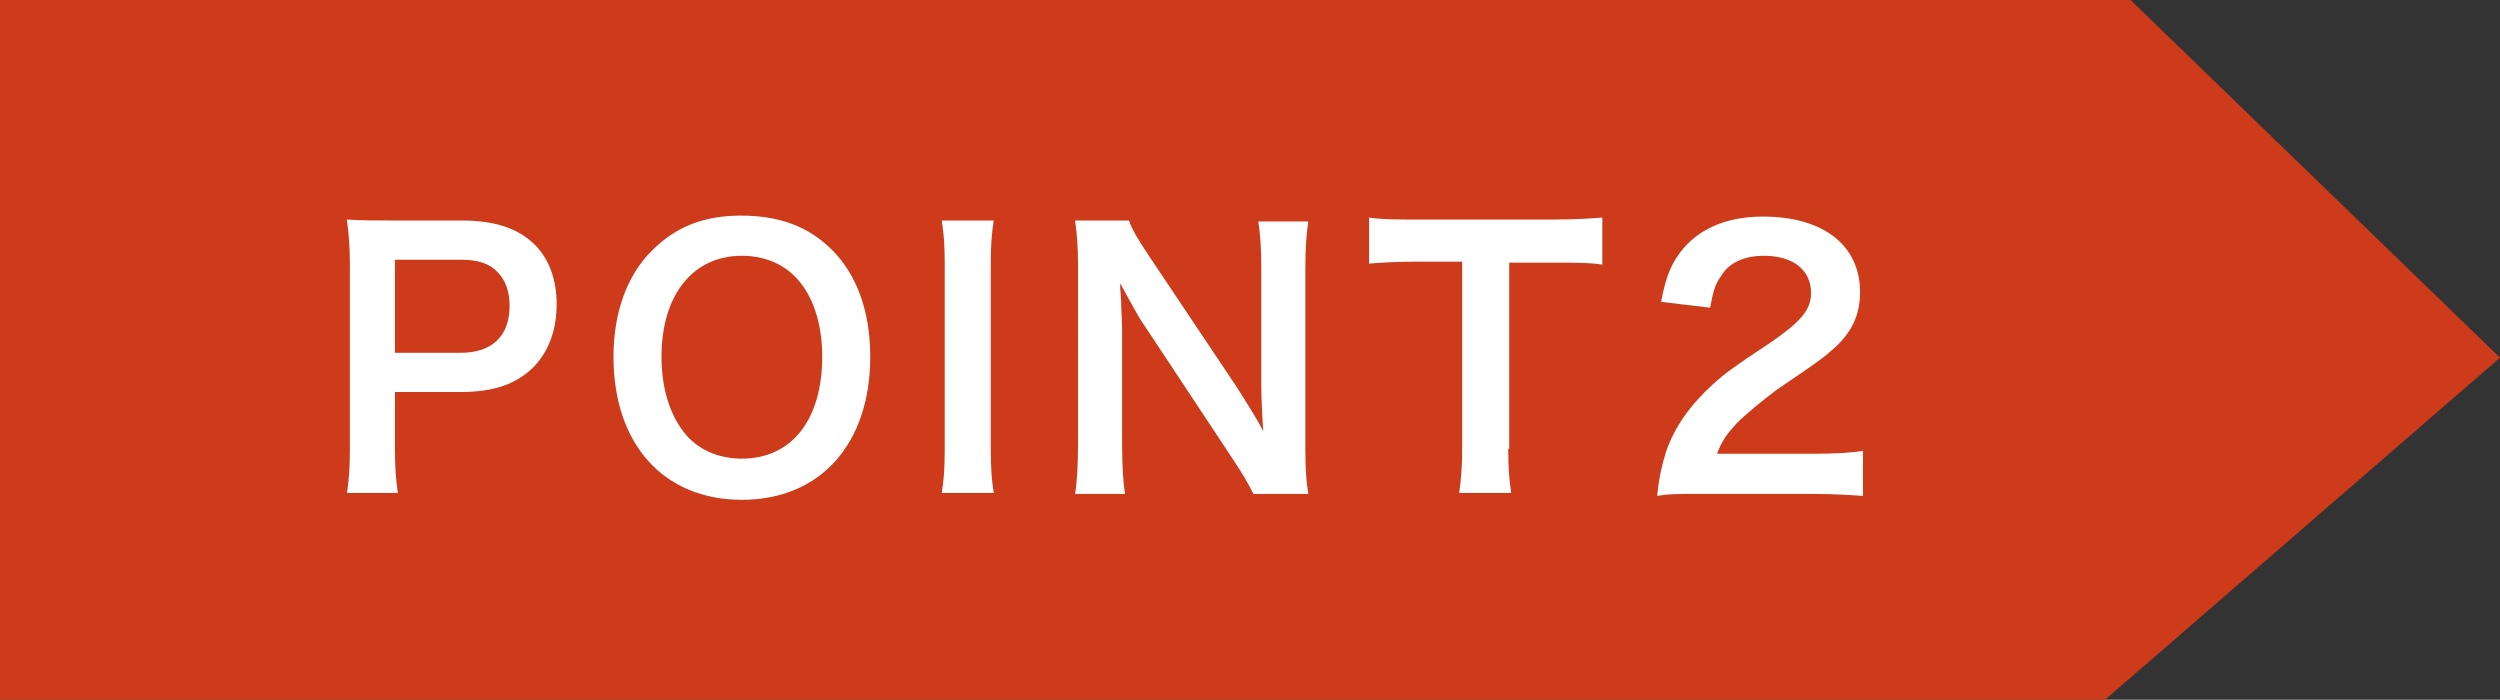
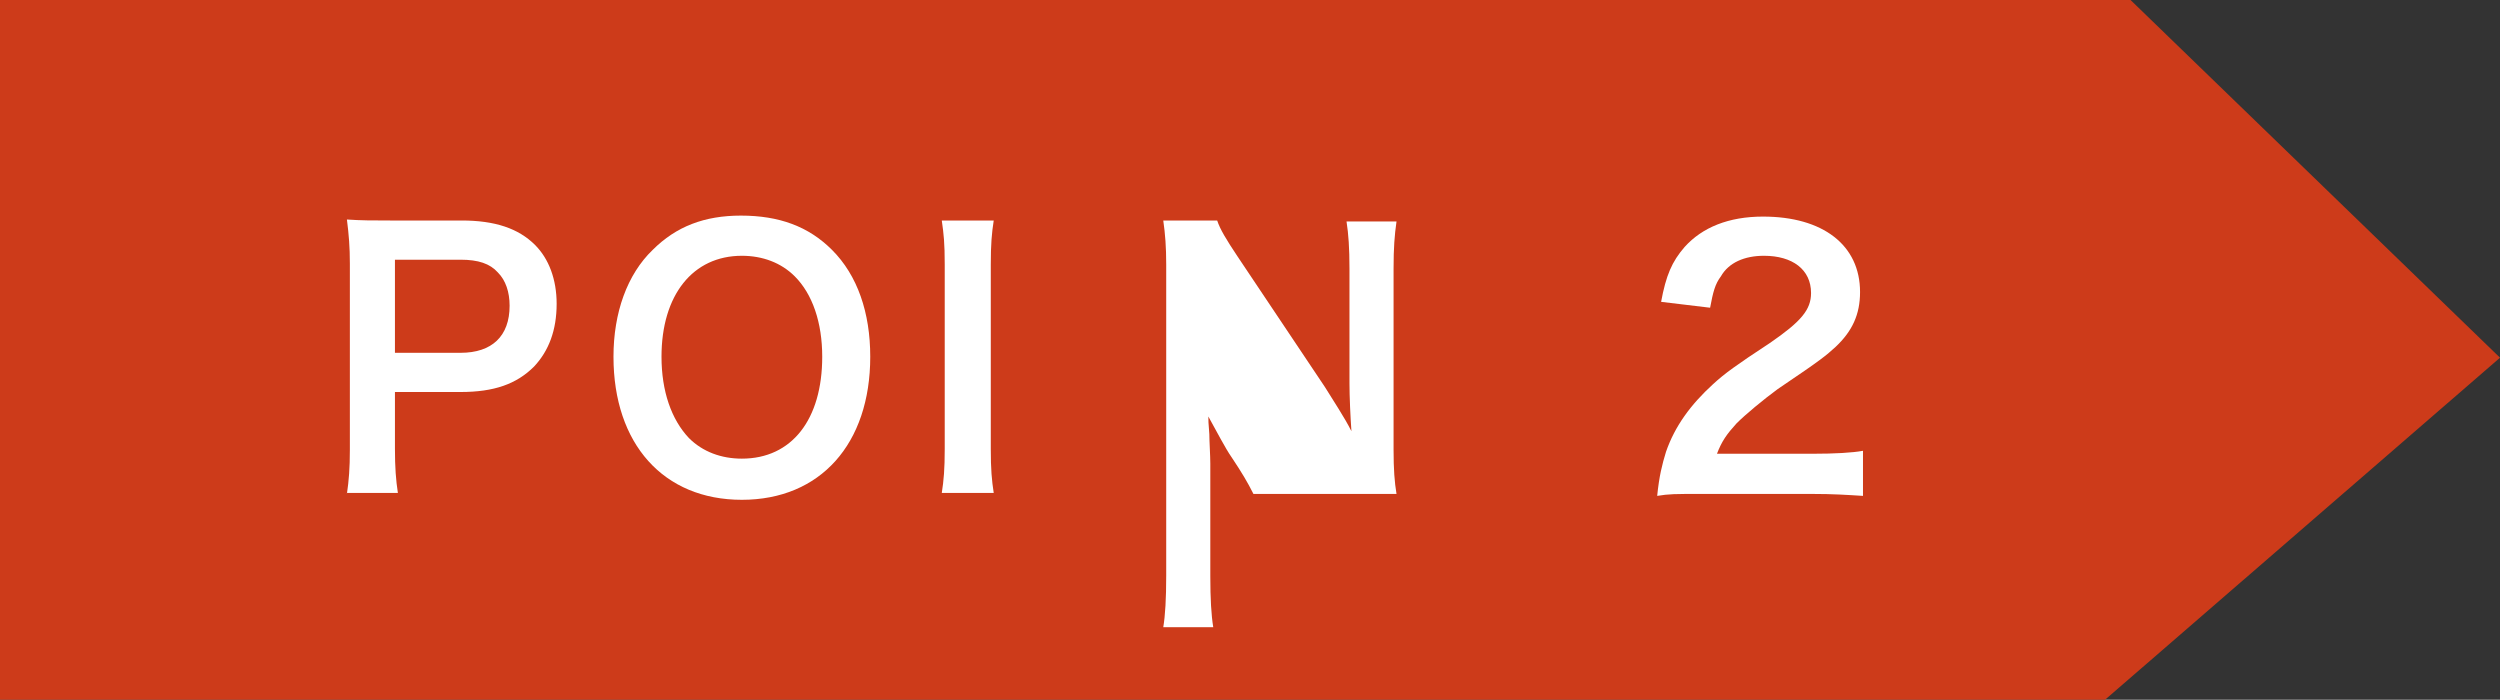
<svg xmlns="http://www.w3.org/2000/svg" version="1.1" x="0px" y="0px" viewBox="0 0 255.1 71.4" style="enable-background:new 0 0 255.1 71.4;" xml:space="preserve">
  <rect x="0" y="0" width="255.1" height="71.4" fill="#333333" stroke="none" />
  <style type="text/css">
	.st0{fill:#CD3B1A;}
	.st1{fill:#FFFFFF;}
</style>
  <g id="レイヤー_1">
</g>
  <g id="_x31_0">
    <g>
      <g>
        <polygon class="st0" points="255.1,36.5 217.4,0 0,0 0,71.4 214.8,71.4    " />
      </g>
      <g>
        <g>
          <path class="st1" d="M35.4,50.4c0.2-1.4,0.3-2.6,0.3-4.5V26.9c0-1.7-0.1-2.9-0.3-4.5c1.5,0.1,2.6,0.1,4.4,0.1h7.3      c3.4,0,5.8,0.8,7.5,2.5c1.4,1.4,2.2,3.5,2.2,6c0,2.7-0.8,4.8-2.3,6.4C52.7,39.2,50.4,40,47,40h-6.7v5.8c0,1.9,0.1,3.2,0.3,4.5      H35.4z M47,36c3.2,0,5-1.7,5-4.8c0-1.4-0.4-2.6-1.2-3.4c-0.8-0.9-2-1.3-3.8-1.3h-6.7V36H47z" />
          <path class="st1" d="M84.9,25.5c2.6,2.6,3.9,6.4,3.9,10.9c0,8.9-5.1,14.6-13.1,14.6s-13.1-5.7-13.1-14.6c0-4.5,1.4-8.4,4-10.9      c2.4-2.4,5.3-3.5,9-3.5C79.5,22,82.5,23.1,84.9,25.5z M83.9,36.4c0-3.5-1-6.4-2.8-8.2c-1.4-1.4-3.3-2.1-5.4-2.1      c-5,0-8.2,4-8.2,10.3c0,3.5,1,6.4,2.8,8.3c1.4,1.4,3.3,2.1,5.4,2.1C80.8,46.8,83.9,42.8,83.9,36.4z" />
          <path class="st1" d="M101.4,22.5c-0.2,1.3-0.3,2.4-0.3,4.5v18.8c0,2.1,0.1,3.2,0.3,4.5h-5.3c0.2-1.3,0.3-2.4,0.3-4.5V27      c0-2.2-0.1-3.1-0.3-4.5H101.4z" />
-           <path class="st1" d="M127.9,50.4c-0.6-1.2-1.2-2.2-2.2-3.7l-9-13.6c-0.7-1-1.5-2.6-2.4-4.2c0,0.5,0,0.5,0.1,1.8      c0,0.7,0.1,2.2,0.1,3v11.5c0,2.3,0.1,4,0.3,5.2h-5.1c0.2-1.2,0.3-2.9,0.3-5.3V27c0-1.8-0.1-3.1-0.3-4.5h5.5      c0.3,0.9,0.9,1.9,2.1,3.7l8.9,13.3c0.8,1.3,2,3.1,2.7,4.5c-0.1-1.4-0.2-3.5-0.2-4.9V27.4c0-2.1-0.1-3.5-0.3-4.8h5.1      c-0.2,1.4-0.3,2.7-0.3,4.8v18.5c0,2,0.1,3.3,0.3,4.5H127.9z" />
-           <path class="st1" d="M153.9,45.8c0,1.9,0.1,3.1,0.3,4.5h-5.3c0.2-1.5,0.3-2.7,0.3-4.5V26.7h-4.7c-2.1,0-3.6,0.1-4.8,0.2v-4.7      c1.3,0.2,2.8,0.2,4.8,0.2h13.9c2.5,0,3.8-0.1,5.1-0.2V27c-1.3-0.2-2.6-0.2-5.1-0.2h-4.4V45.8z" />
+           <path class="st1" d="M127.9,50.4c-0.6-1.2-1.2-2.2-2.2-3.7c-0.7-1-1.5-2.6-2.4-4.2c0,0.5,0,0.5,0.1,1.8      c0,0.7,0.1,2.2,0.1,3v11.5c0,2.3,0.1,4,0.3,5.2h-5.1c0.2-1.2,0.3-2.9,0.3-5.3V27c0-1.8-0.1-3.1-0.3-4.5h5.5      c0.3,0.9,0.9,1.9,2.1,3.7l8.9,13.3c0.8,1.3,2,3.1,2.7,4.5c-0.1-1.4-0.2-3.5-0.2-4.9V27.4c0-2.1-0.1-3.5-0.3-4.8h5.1      c-0.2,1.4-0.3,2.7-0.3,4.8v18.5c0,2,0.1,3.3,0.3,4.5H127.9z" />
          <path class="st1" d="M173.6,50.4c-2.7,0-3.3,0-4.5,0.2c0.2-2,0.5-3.2,0.9-4.5c0.9-2.6,2.5-4.8,4.8-6.9c1.2-1.1,2.3-1.9,5.8-4.2      c3.2-2.2,4.2-3.4,4.2-5.1c0-2.4-1.9-3.8-4.8-3.8c-2,0-3.6,0.7-4.4,2.1c-0.6,0.8-0.8,1.6-1.1,3.2l-5-0.6c0.5-2.7,1.1-4.1,2.4-5.6      c1.8-2,4.5-3.1,8-3.1c6.1,0,9.9,2.9,9.9,7.7c0,2.3-0.8,4-2.5,5.6c-1,0.9-1.3,1.2-5.9,4.3c-1.5,1.1-3.3,2.6-4.2,3.5      c-1,1.1-1.5,1.8-2,3.1h9.8c2.2,0,4-0.1,5.1-0.3v4.6c-1.6-0.1-3-0.2-5.3-0.2H173.6z" />
        </g>
      </g>
    </g>
  </g>
</svg>